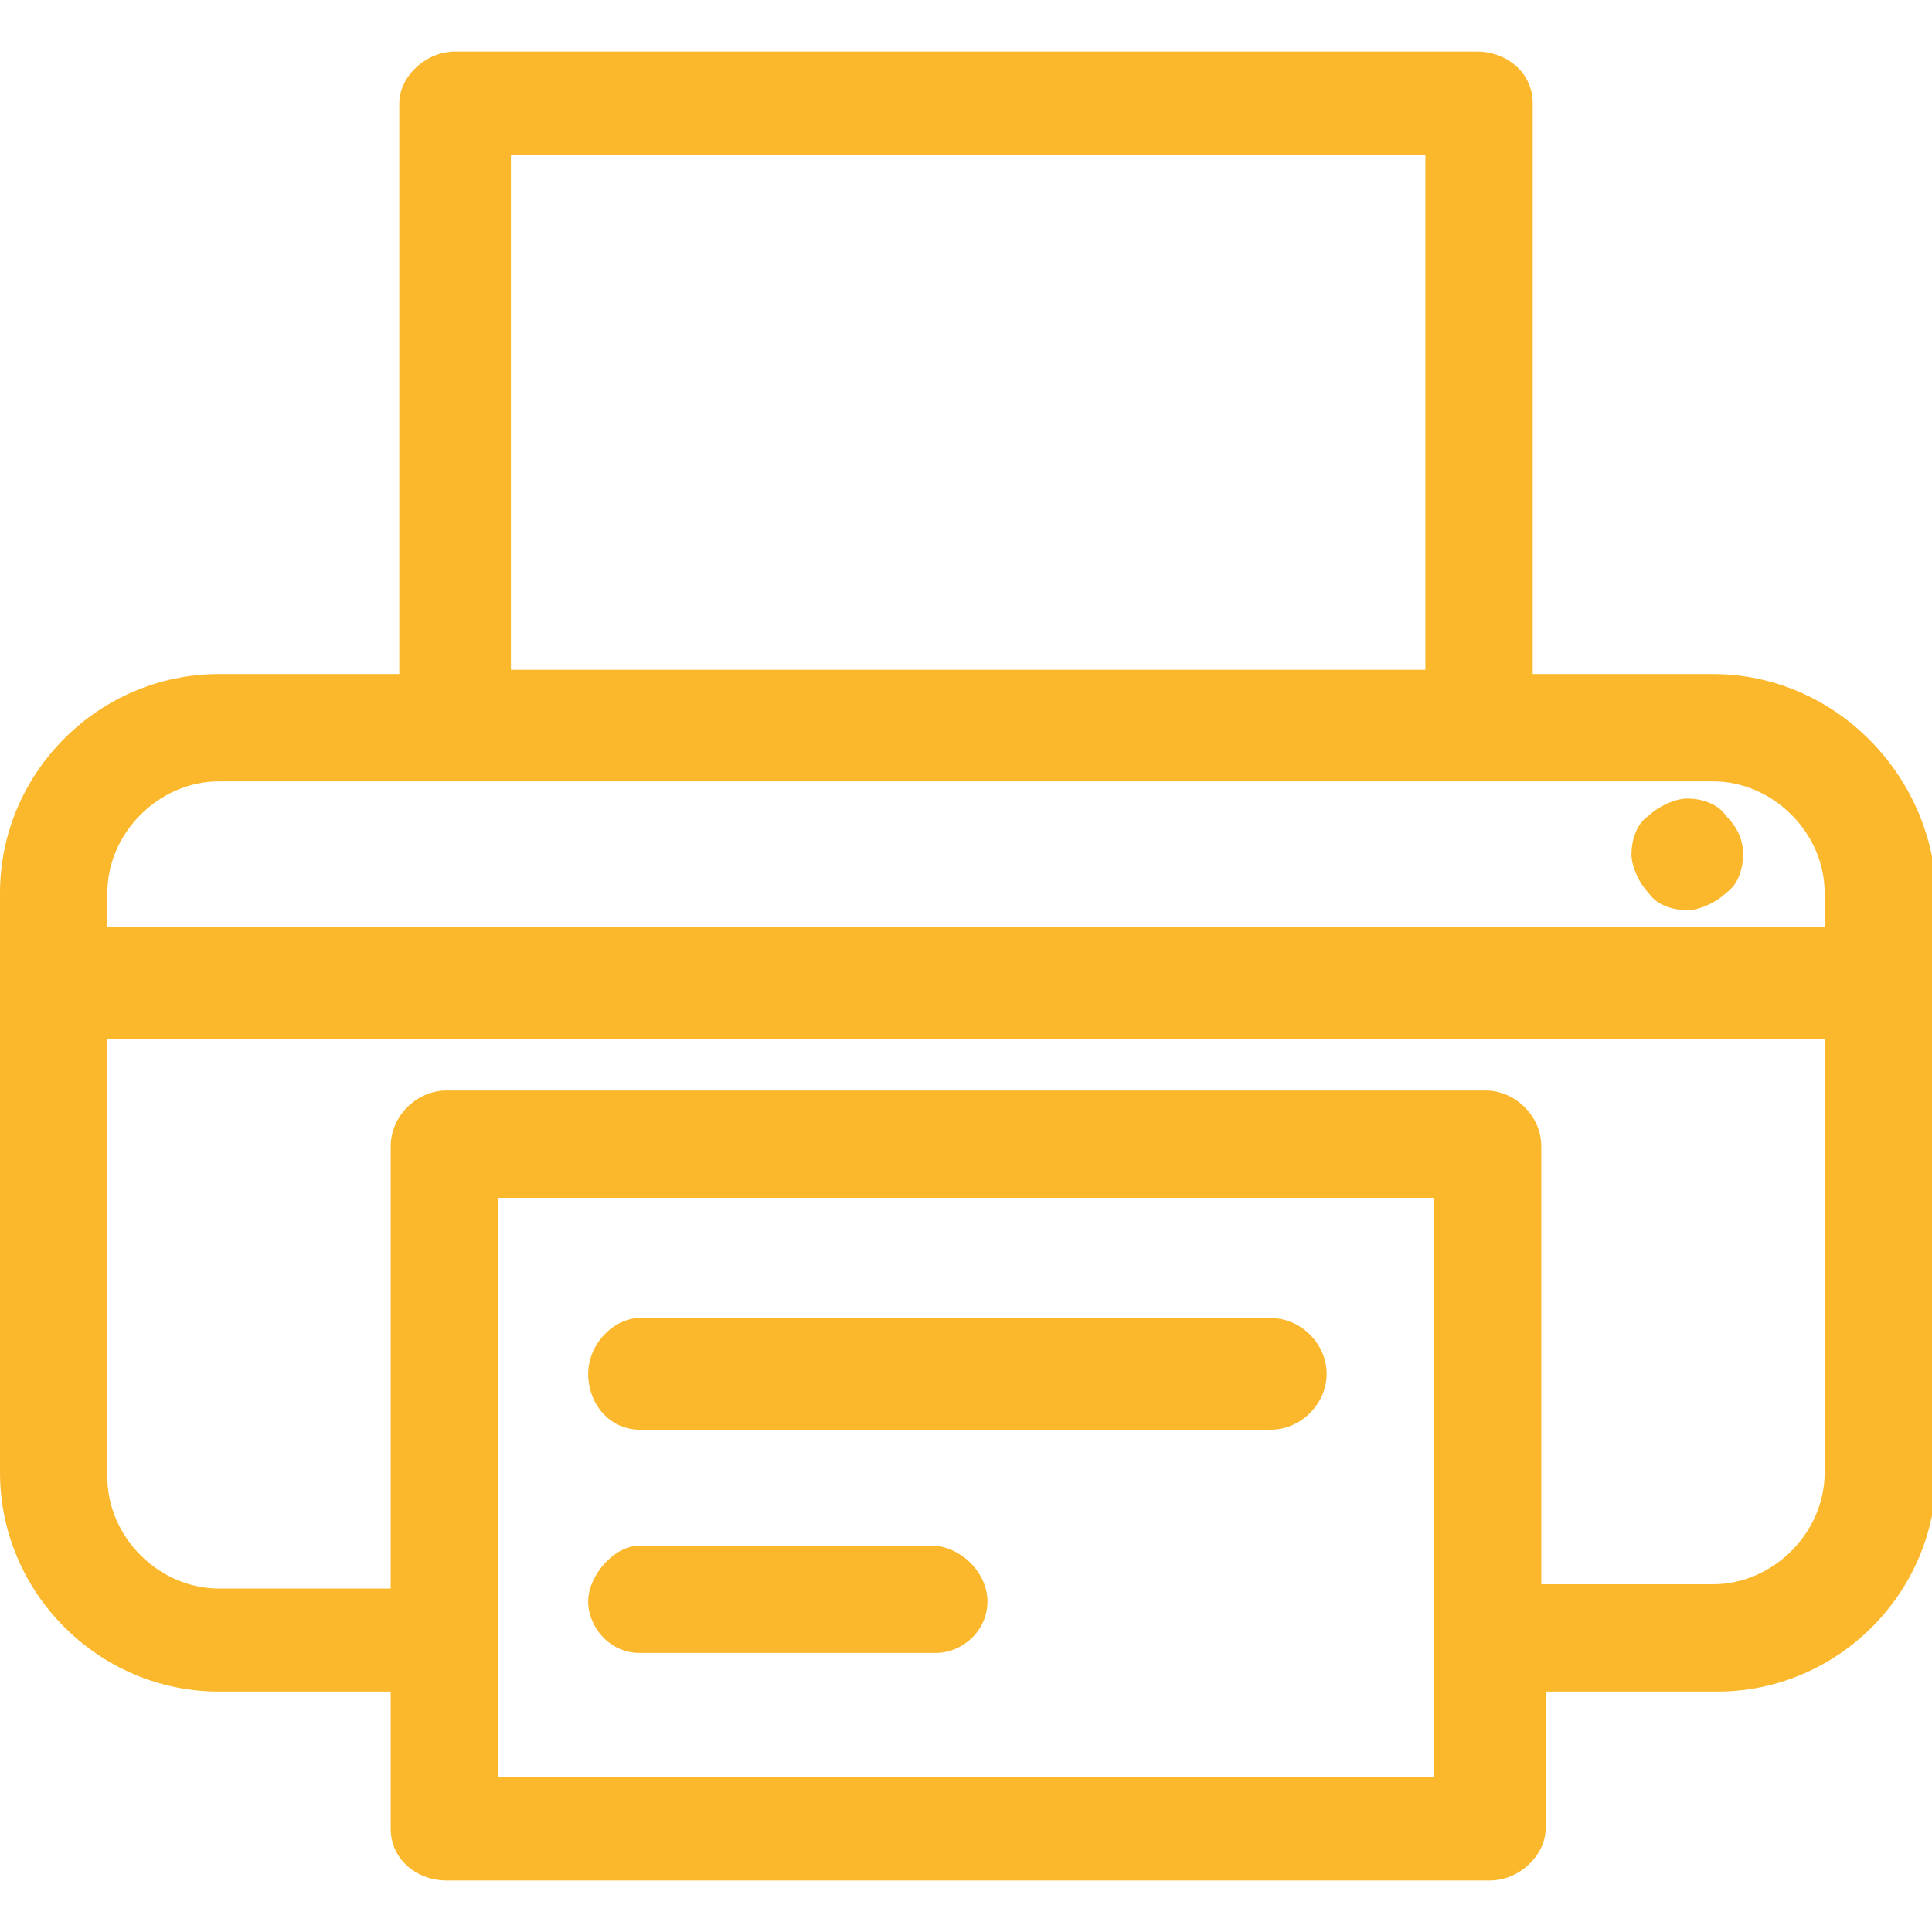
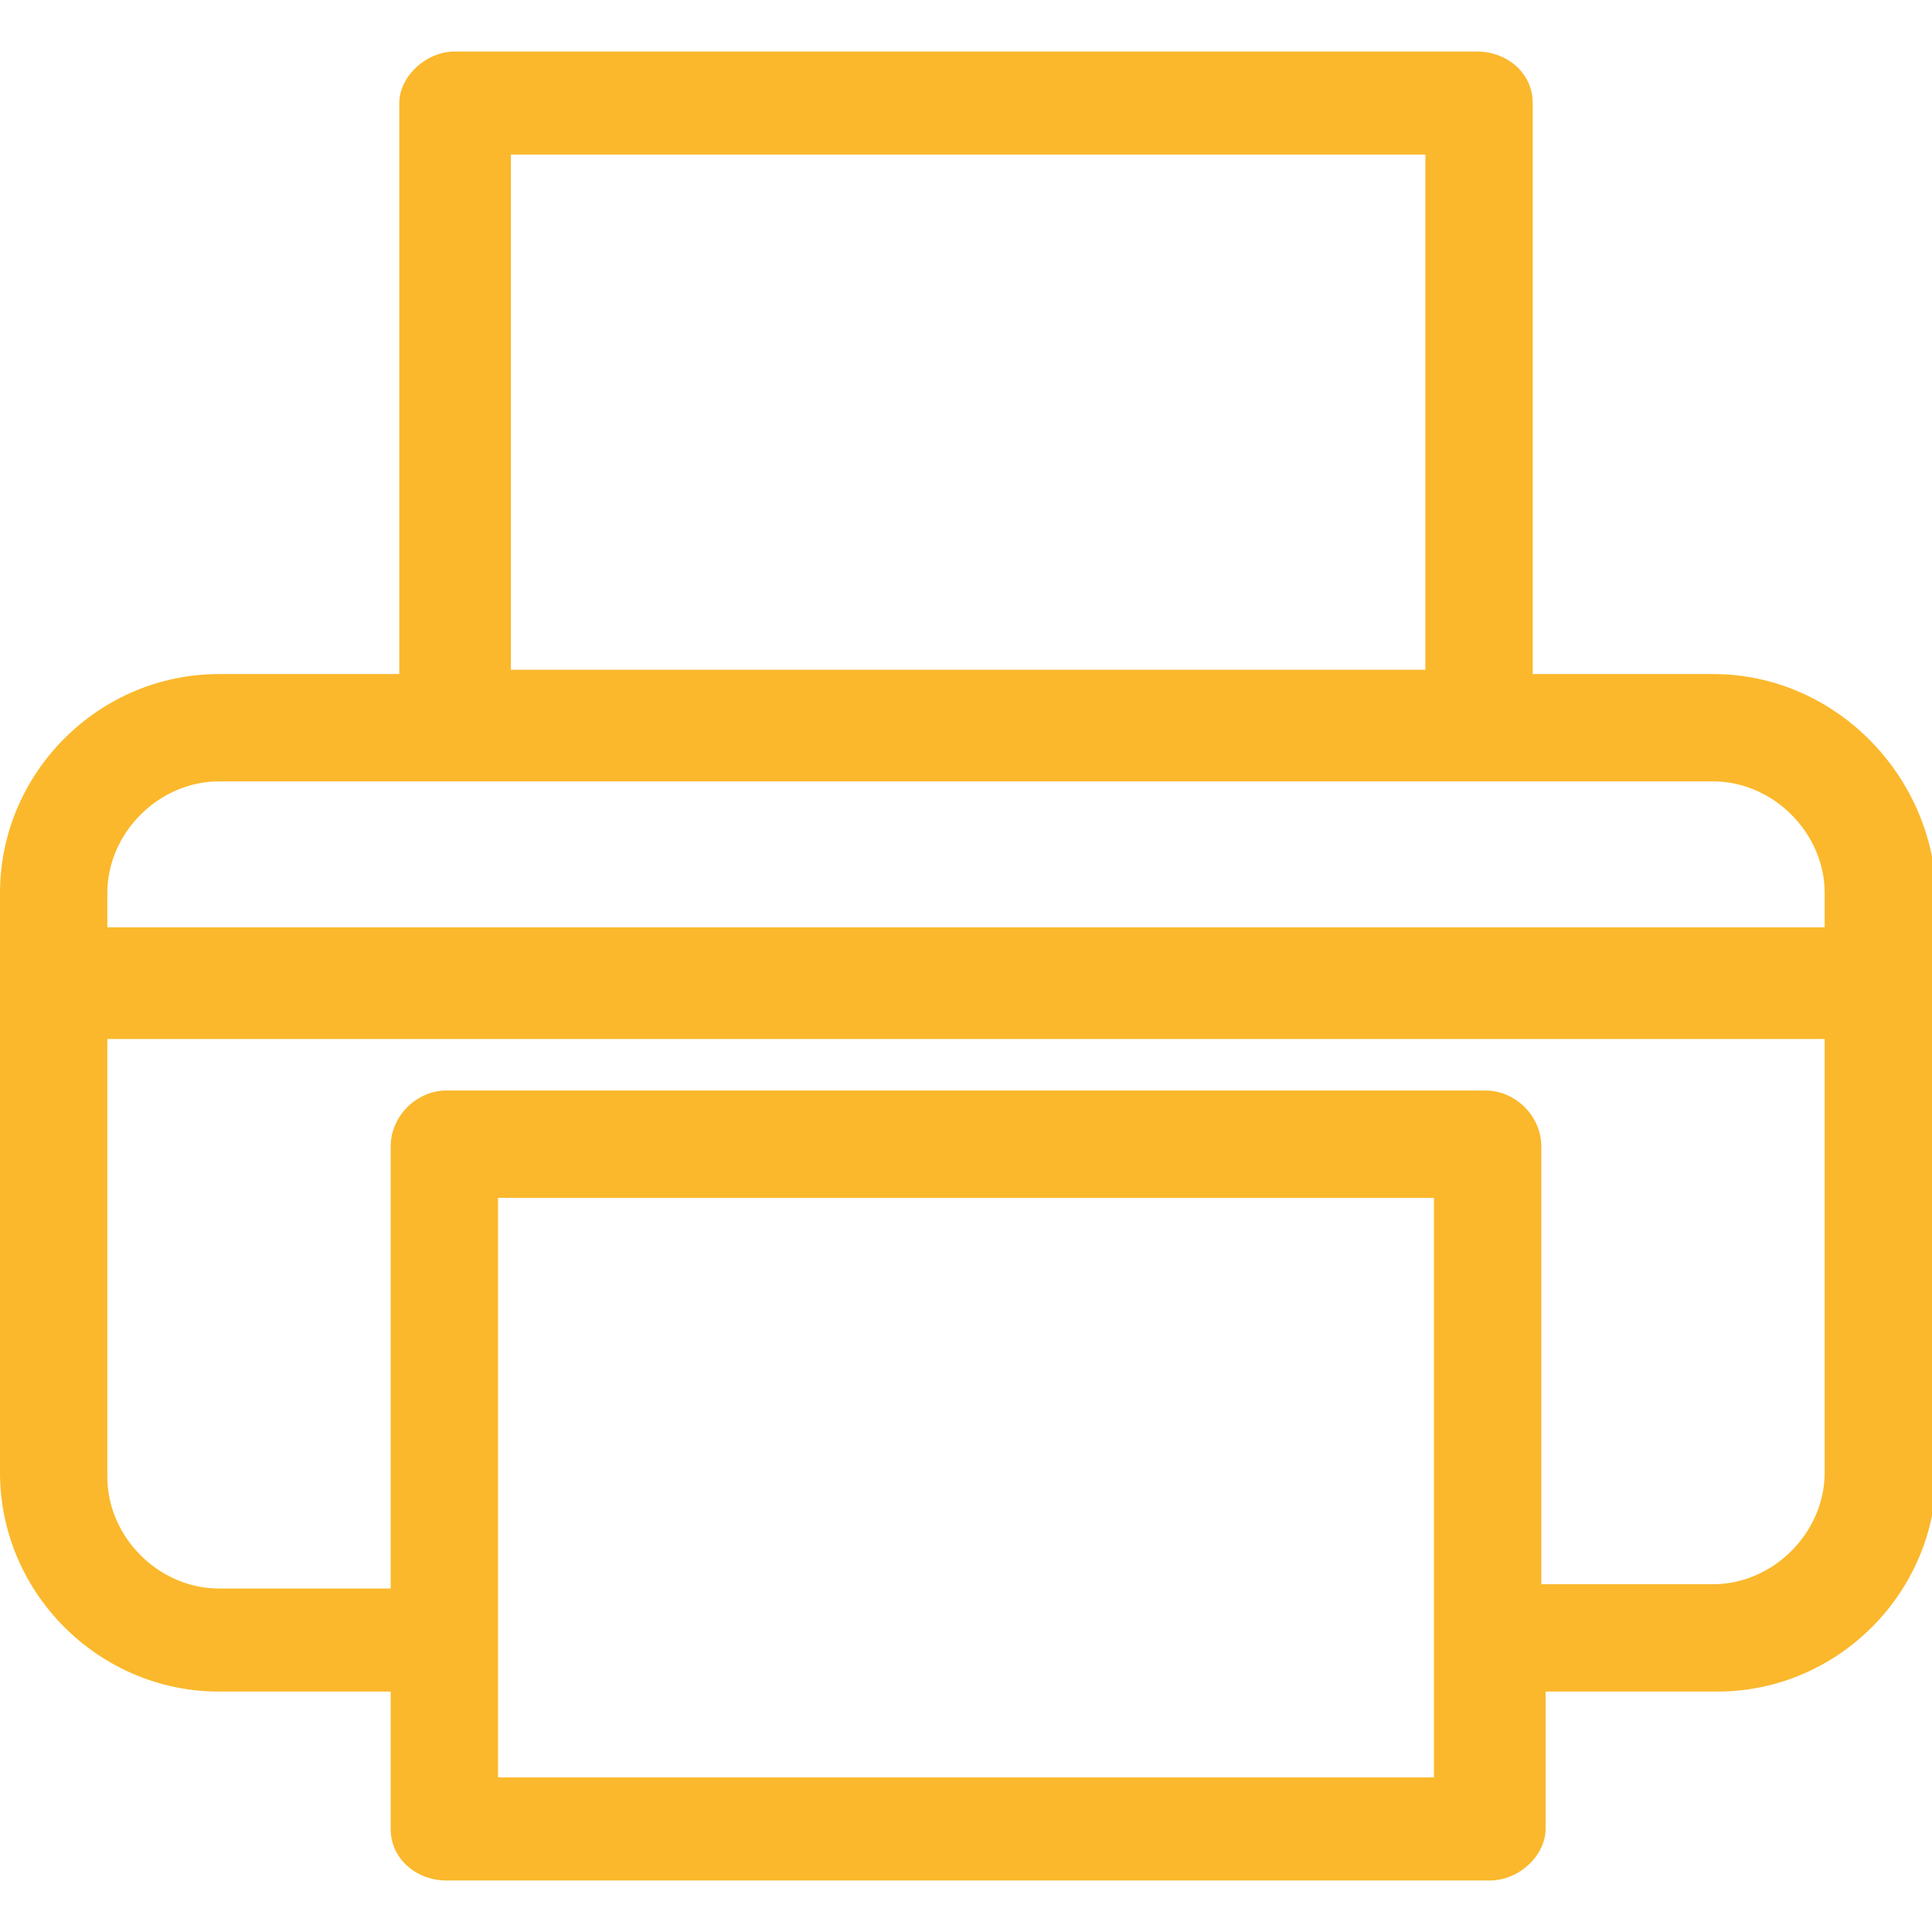
<svg xmlns="http://www.w3.org/2000/svg" id="Layer_1" x="0px" y="0px" viewBox="0 0 45 45" style="enable-background:new 0 0 45 45;" xml:space="preserve">
  <style type="text/css">	.st0{fill:#FBB82C;}</style>
  <g>
    <path class="st0" d="M39.9,15.7h-4.2V2.4c0-0.7-0.6-1.2-1.3-1.2H10.6c-0.7,0-1.3,0.6-1.3,1.2v13.3H5.1C2.3,15.7,0,18,0,20.8v13.5  c0,2.8,2.3,5.1,5.1,5.1h4v3.2c0,0.7,0.6,1.2,1.3,1.2h24.3c0.7,0,1.3-0.6,1.3-1.2v-3.2h4c2.8,0,5.1-2.3,5.1-5.1V20.8  C45,18,42.7,15.7,39.9,15.7z M11.9,3.6h21.3v12H11.9V3.6z M33.4,41.4H11.6V27.9h21.8V41.4z M42.5,34.3c0,1.4-1.2,2.6-2.6,2.6h-4  V26.7c0-0.7-0.6-1.3-1.3-1.3H10.4c-0.7,0-1.3,0.6-1.3,1.3v10.3h-4c-1.4,0-2.6-1.2-2.6-2.6V24.2h40V34.3z M42.5,21.6h-40v-0.8  c0-1.4,1.2-2.6,2.6-2.6h34.8c1.4,0,2.6,1.2,2.6,2.6V21.6z" />
-     <path class="st0" d="M40.6,19.9c0,0.3-0.1,0.7-0.4,0.9c-0.2,0.2-0.6,0.4-0.9,0.4c-0.3,0-0.7-0.1-0.9-0.4c-0.2-0.2-0.4-0.6-0.4-0.9  c0-0.3,0.1-0.7,0.4-0.9c0.2-0.2,0.6-0.4,0.9-0.4c0.3,0,0.7,0.1,0.9,0.4C40.5,19.3,40.6,19.6,40.6,19.9z" />
-     <path class="st0" d="M30.9,32c0,0.7-0.6,1.3-1.3,1.3H14.9c-0.7,0-1.2-0.6-1.2-1.3c0-0.7,0.6-1.3,1.2-1.3h14.7  C30.3,30.7,30.9,31.3,30.9,32z" />
-     <path class="st0" d="M23,37.3c0,0.7-0.6,1.2-1.2,1.2h-6.9c-0.7,0-1.2-0.6-1.2-1.2s0.6-1.3,1.2-1.3h6.9C22.5,36.1,23,36.7,23,37.3z" />
  </g>
</svg>